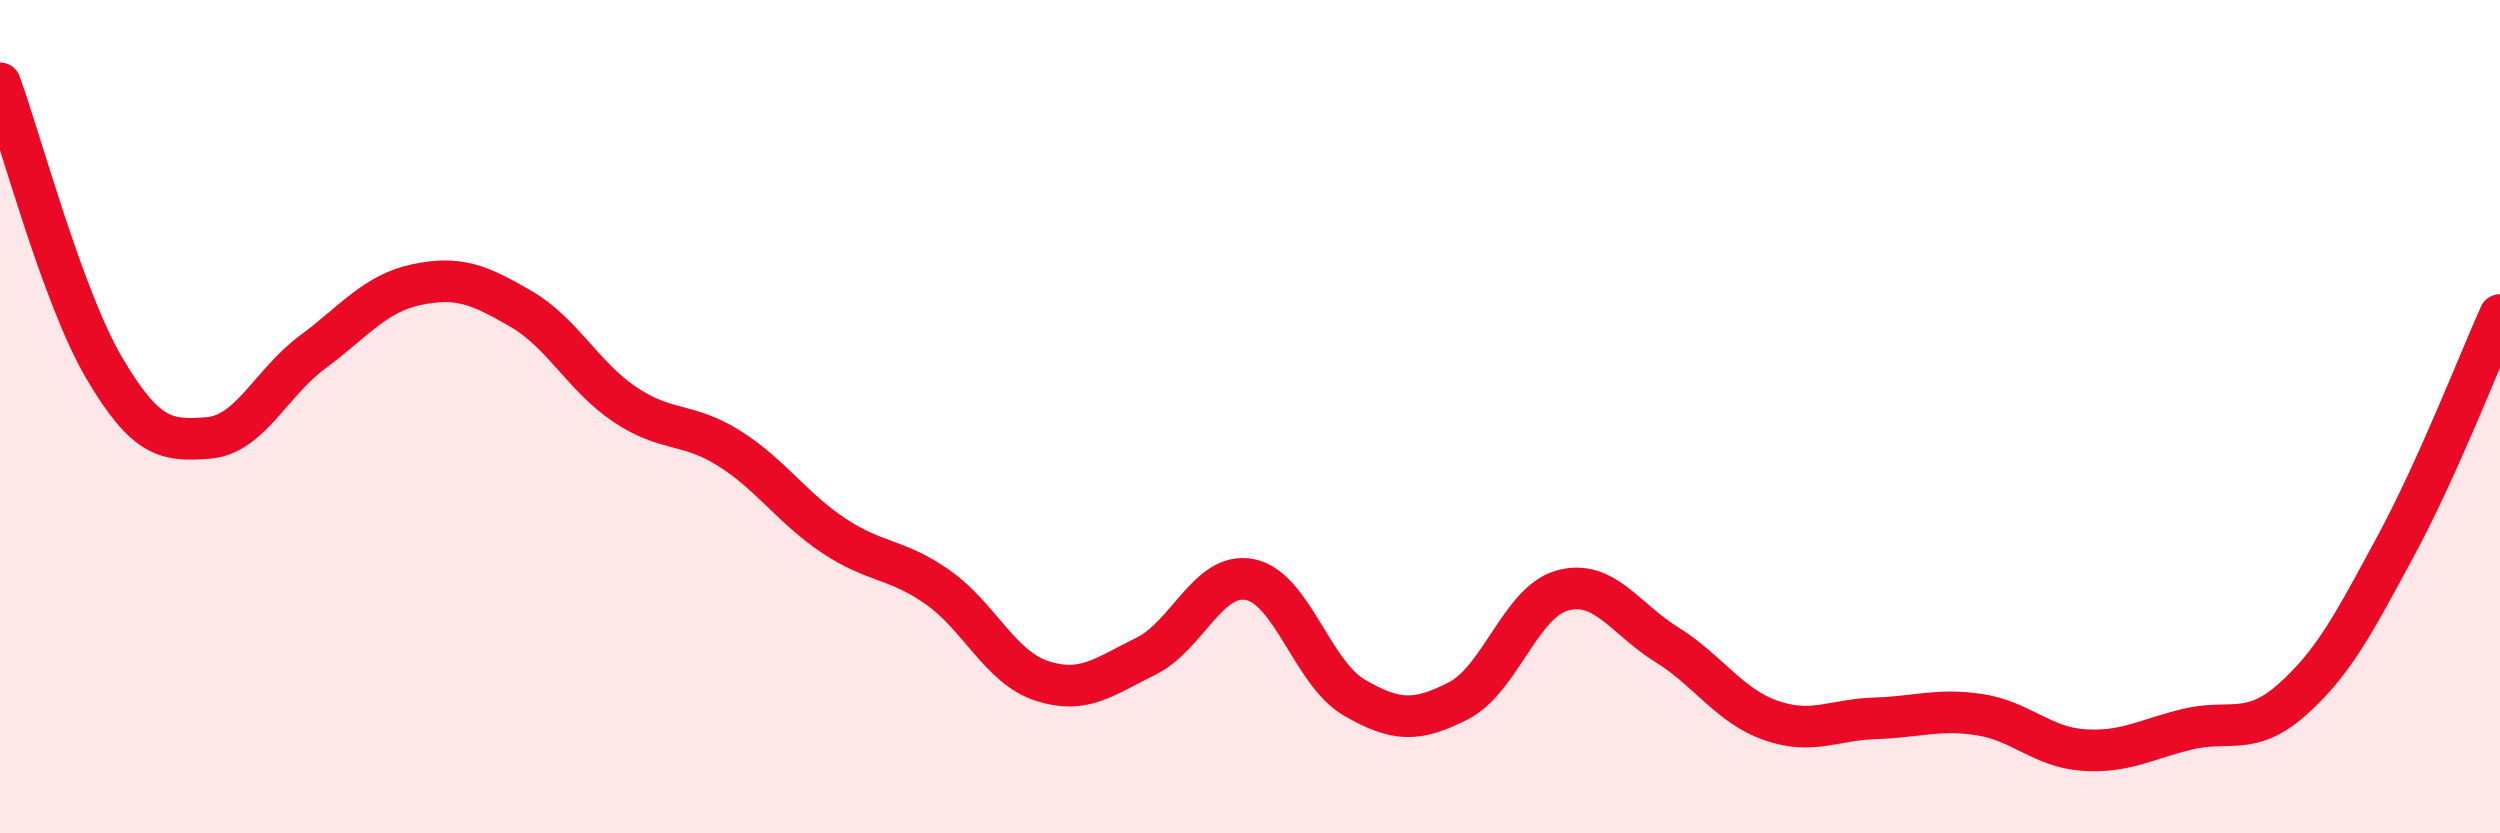
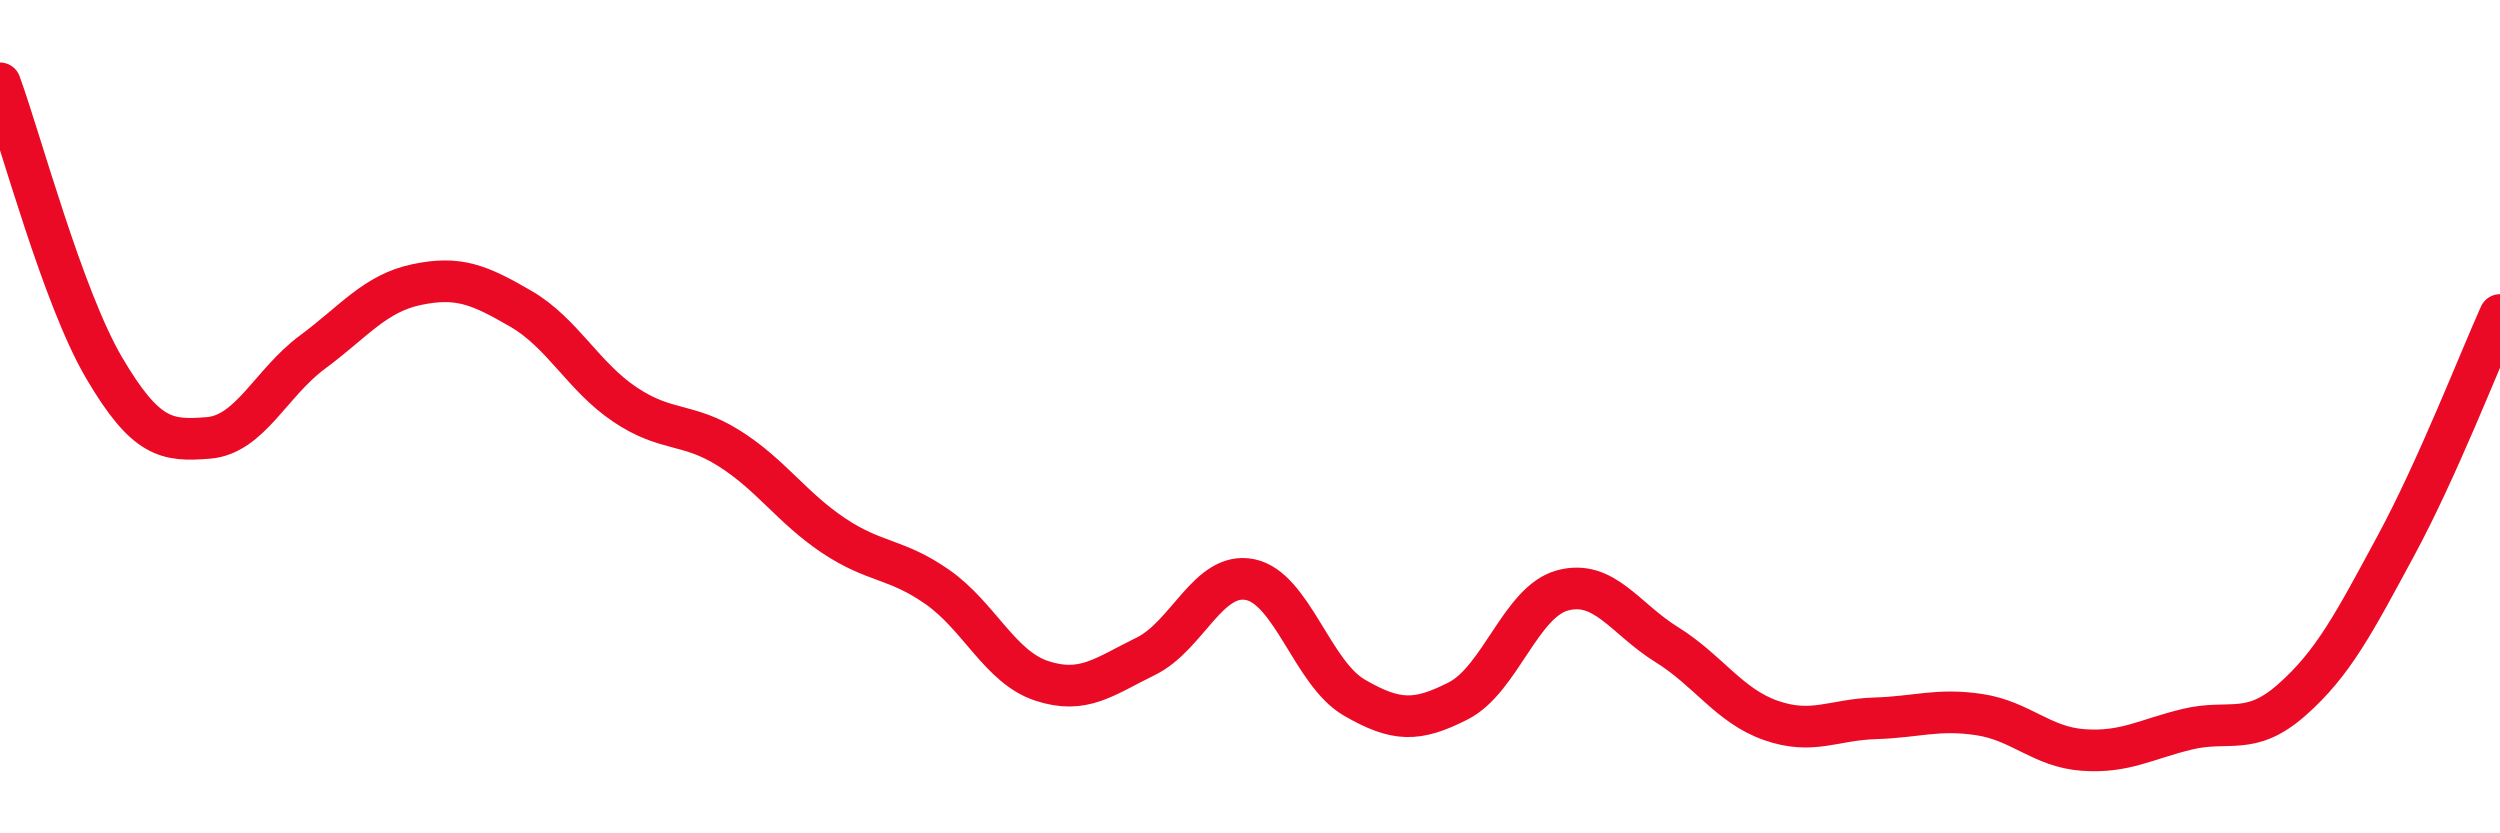
<svg xmlns="http://www.w3.org/2000/svg" width="60" height="20" viewBox="0 0 60 20">
-   <path d="M 0,2 C 0.5,3.37 1.5,7.13 2.5,8.83 C 3.5,10.53 4,10.59 5,10.51 C 6,10.43 6.5,9.19 7.5,8.45 C 8.5,7.71 9,7.04 10,6.83 C 11,6.62 11.5,6.83 12.5,7.41 C 13.5,7.99 14,9.04 15,9.71 C 16,10.38 16.5,10.13 17.5,10.76 C 18.5,11.39 19,12.18 20,12.85 C 21,13.52 21.5,13.39 22.5,14.09 C 23.5,14.79 24,16.01 25,16.34 C 26,16.67 26.5,16.24 27.5,15.75 C 28.5,15.26 29,13.71 30,13.91 C 31,14.11 31.5,16.16 32.5,16.74 C 33.5,17.32 34,17.33 35,16.82 C 36,16.31 36.5,14.44 37.5,14.17 C 38.5,13.9 39,14.85 40,15.47 C 41,16.09 41.5,16.94 42.5,17.29 C 43.5,17.64 44,17.27 45,17.24 C 46,17.21 46.5,17 47.5,17.15 C 48.5,17.3 49,17.93 50,18 C 51,18.07 51.5,17.74 52.5,17.5 C 53.5,17.26 54,17.68 55,16.8 C 56,15.92 56.5,14.95 57.5,13.1 C 58.5,11.25 59.5,8.67 60,7.56L60 20L0 20Z" fill="#EB0A25" opacity="0.1" stroke-linecap="round" stroke-linejoin="round" />
  <path d="M 0,2 C 0.5,3.37 1.5,7.13 2.5,8.83 C 3.5,10.53 4,10.59 5,10.51 C 6,10.43 6.5,9.19 7.5,8.45 C 8.5,7.71 9,7.04 10,6.83 C 11,6.62 11.5,6.83 12.5,7.41 C 13.5,7.99 14,9.04 15,9.71 C 16,10.38 16.5,10.13 17.5,10.76 C 18.5,11.39 19,12.18 20,12.85 C 21,13.52 21.5,13.39 22.5,14.09 C 23.5,14.79 24,16.01 25,16.34 C 26,16.67 26.5,16.24 27.5,15.75 C 28.5,15.26 29,13.71 30,13.91 C 31,14.11 31.5,16.16 32.5,16.74 C 33.5,17.32 34,17.33 35,16.82 C 36,16.31 36.5,14.44 37.5,14.17 C 38.5,13.9 39,14.85 40,15.47 C 41,16.09 41.5,16.94 42.5,17.29 C 43.5,17.64 44,17.27 45,17.24 C 46,17.21 46.5,17 47.5,17.15 C 48.5,17.3 49,17.93 50,18 C 51,18.07 51.5,17.74 52.5,17.5 C 53.5,17.26 54,17.68 55,16.8 C 56,15.92 56.5,14.95 57.5,13.1 C 58.5,11.25 59.5,8.67 60,7.56" stroke="#EB0A25" stroke-width="1" fill="none" stroke-linecap="round" stroke-linejoin="round" />
</svg>